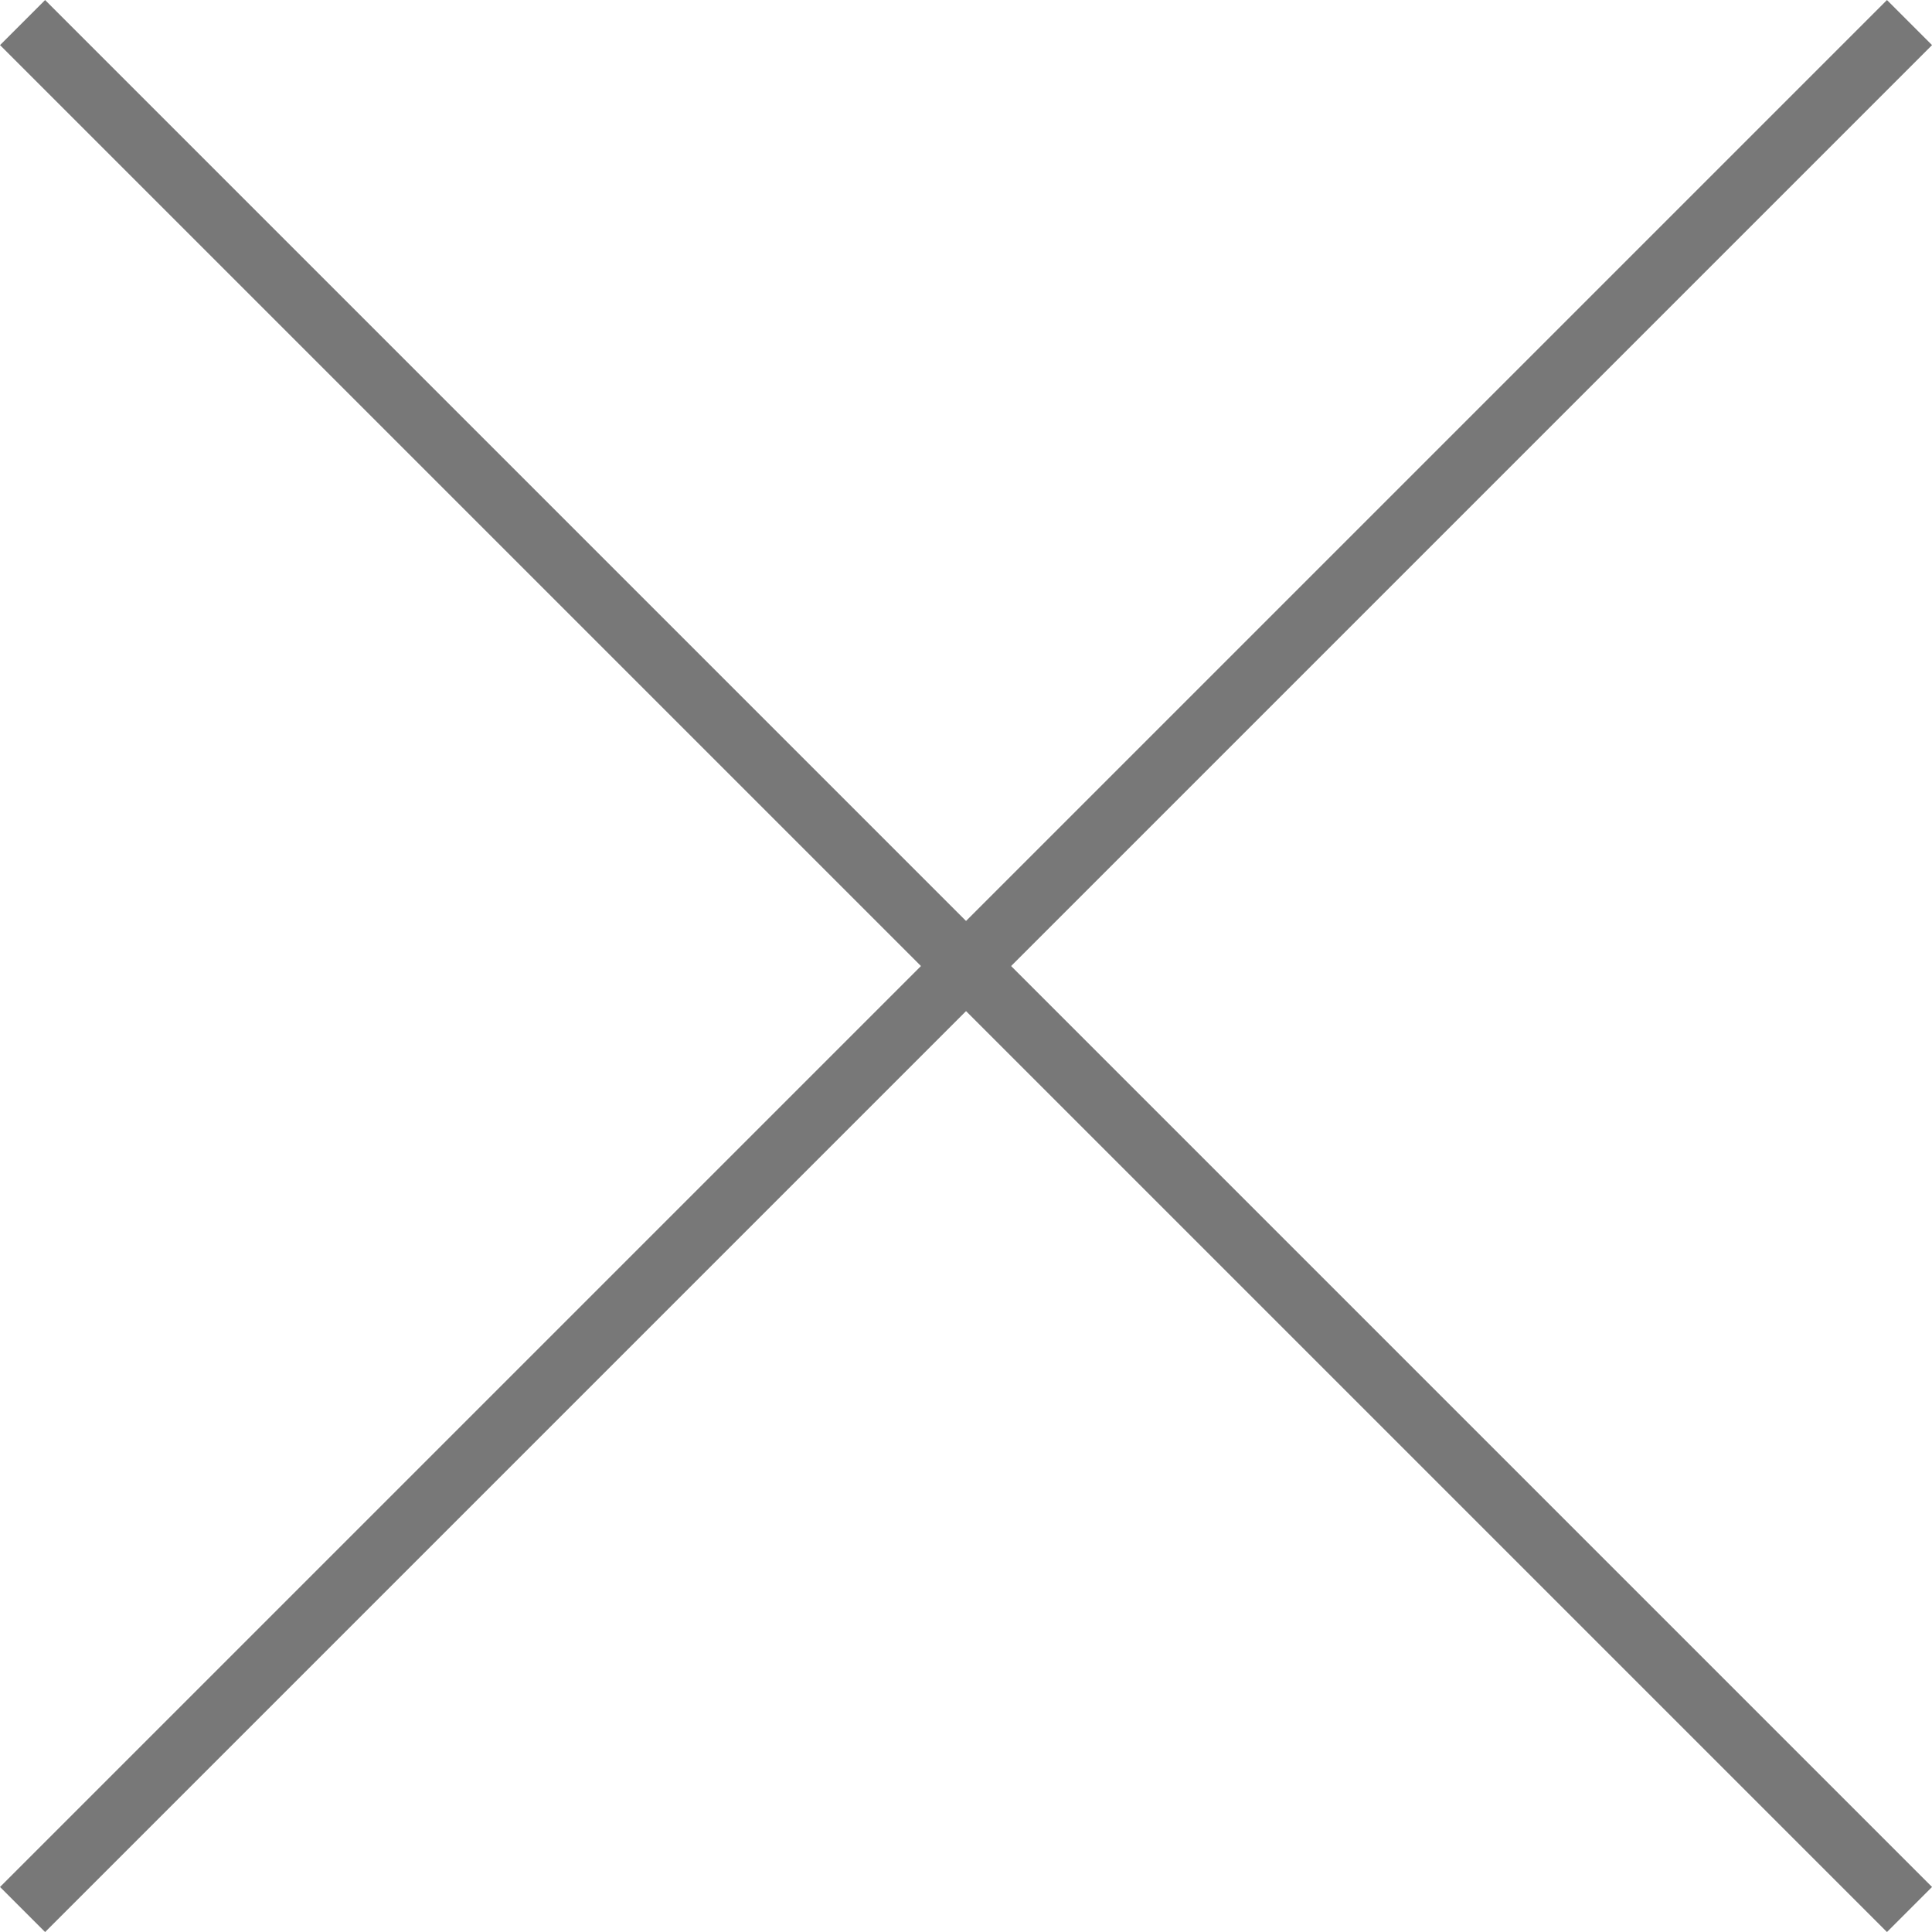
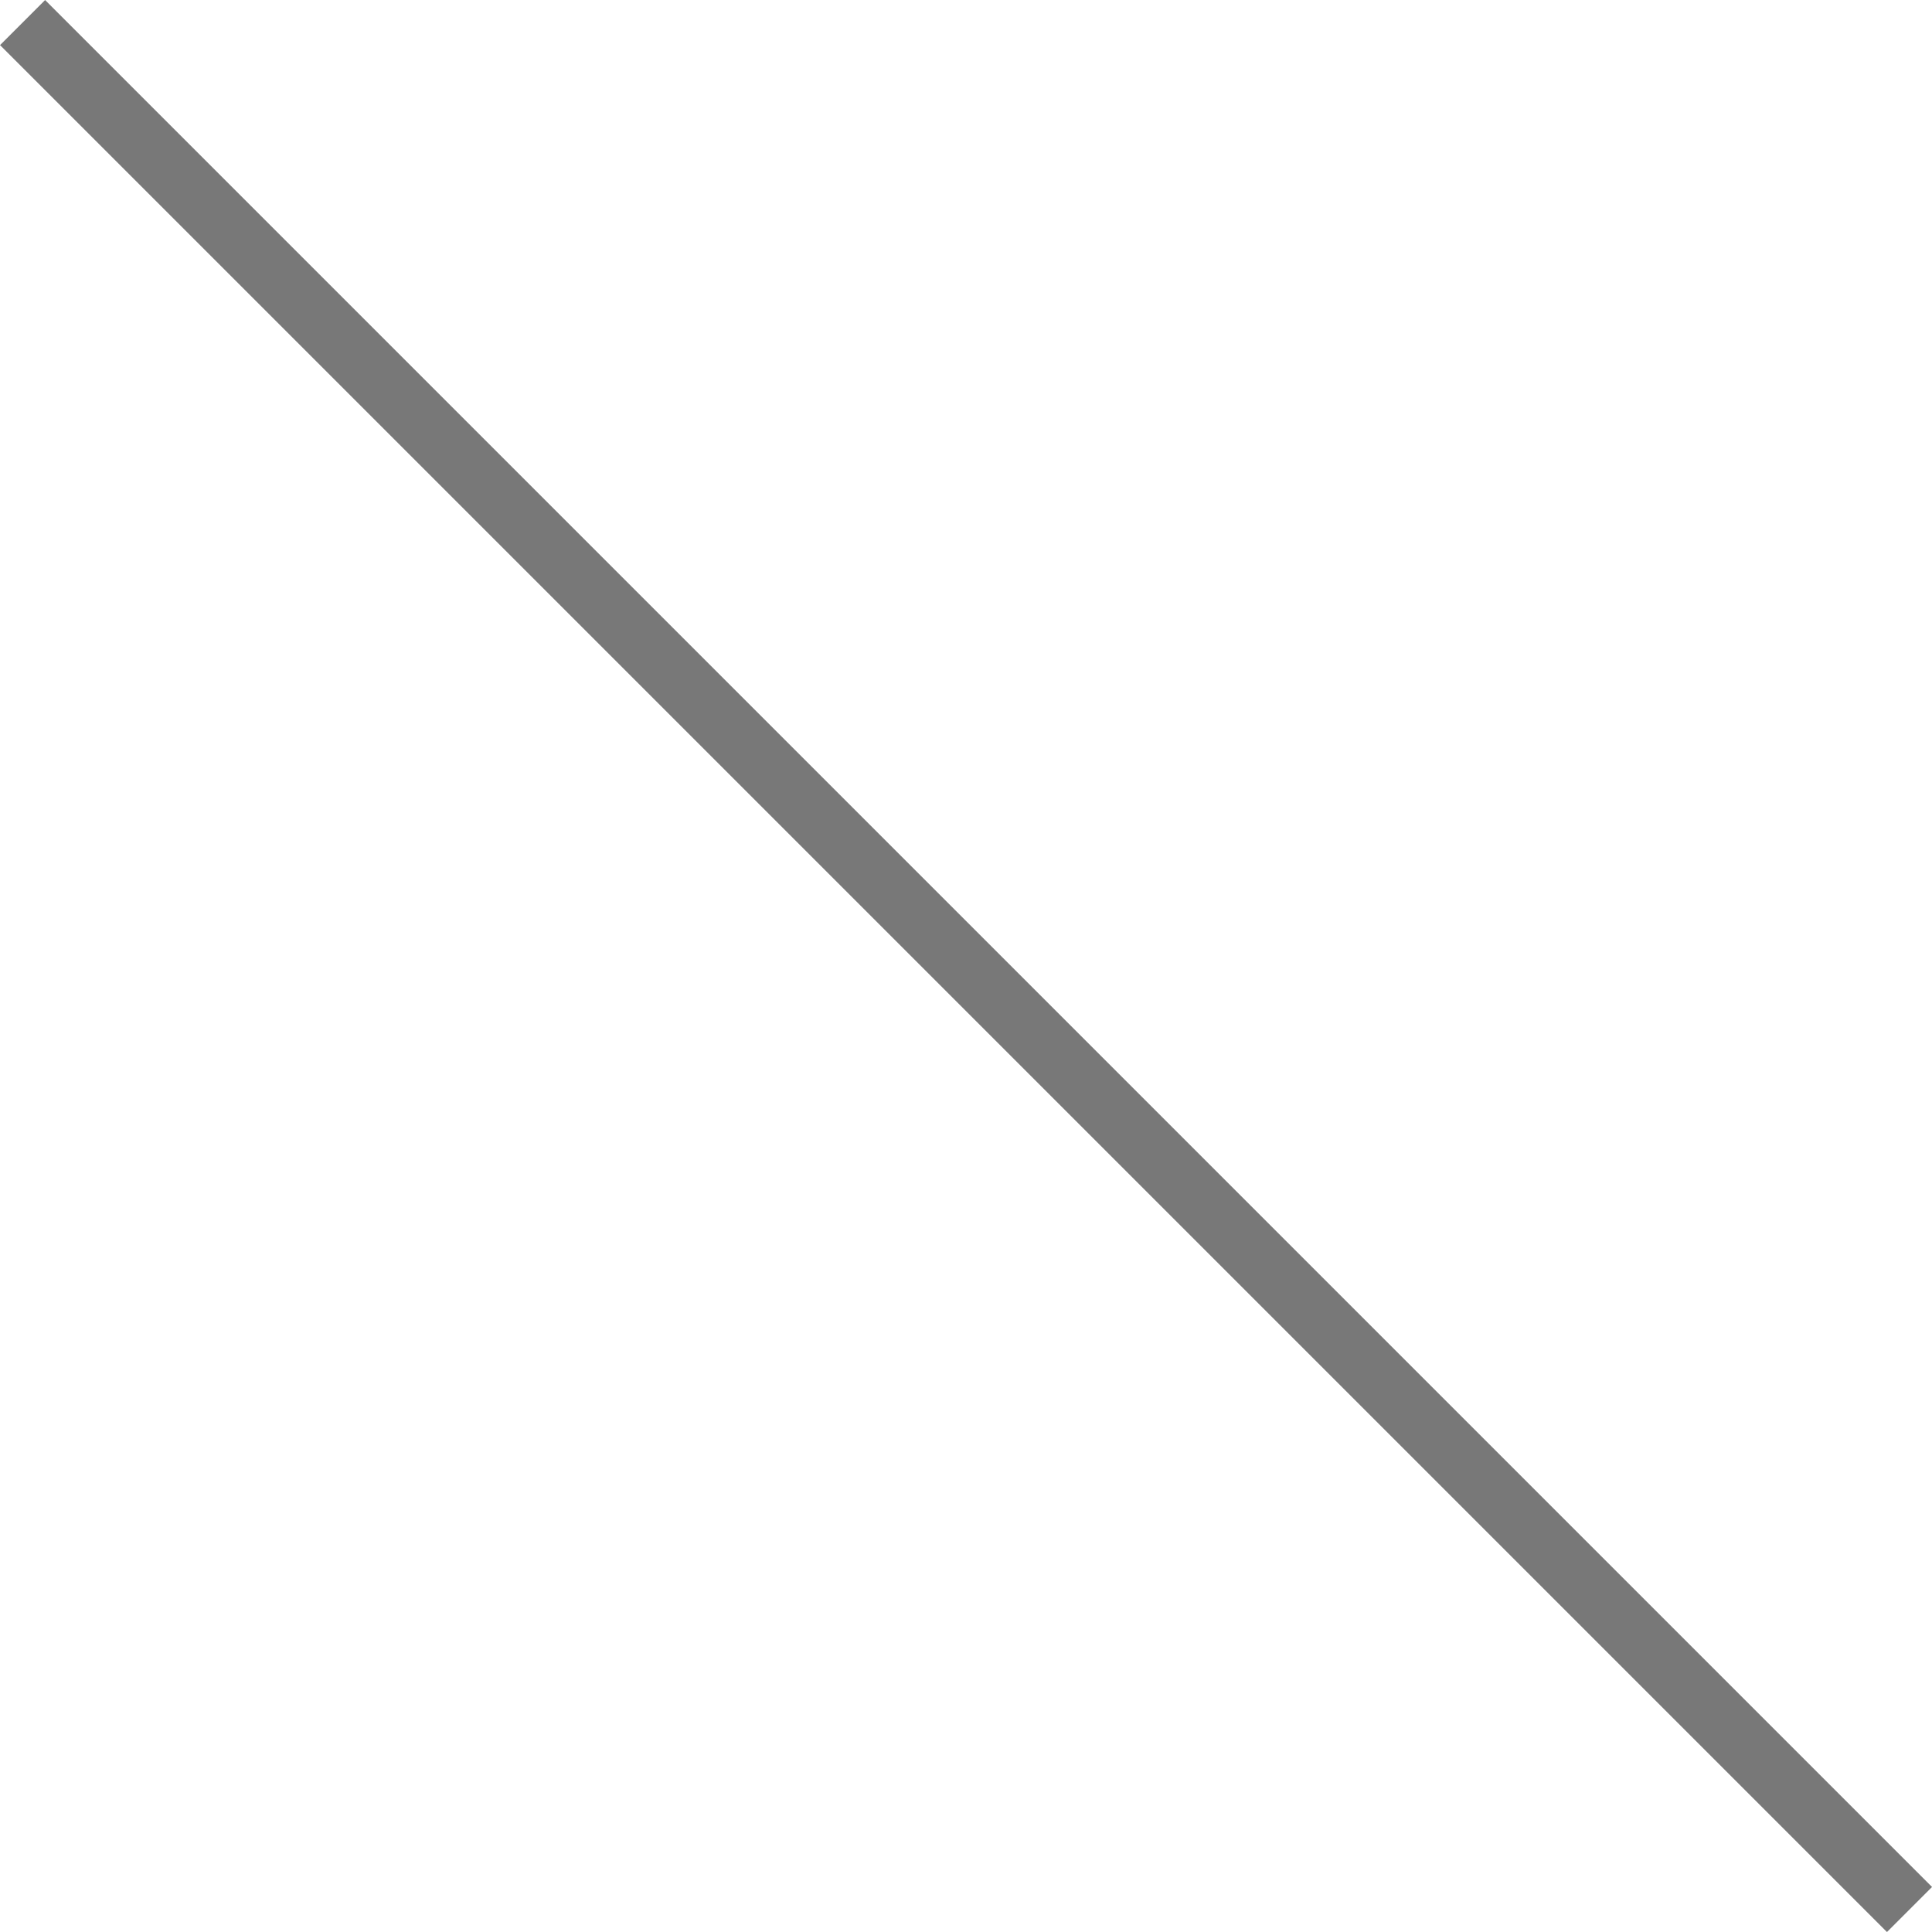
<svg xmlns="http://www.w3.org/2000/svg" viewBox="0 0 30.307 30.307">
  <defs>
    <style>
      .cls-1 {
        fill: none;
        stroke: #787878;
        stroke-miterlimit: 10;
      }
    </style>
  </defs>
  <g id="レイヤー_2" data-name="レイヤー 2">
    <g id="カバー">
      <g>
        <line class="cls-1" x1="0.354" y1="0.354" x2="29.954" y2="29.954" />
-         <line class="cls-1" x1="29.954" y1="0.354" x2="0.354" y2="29.954" />
      </g>
    </g>
  </g>
</svg>